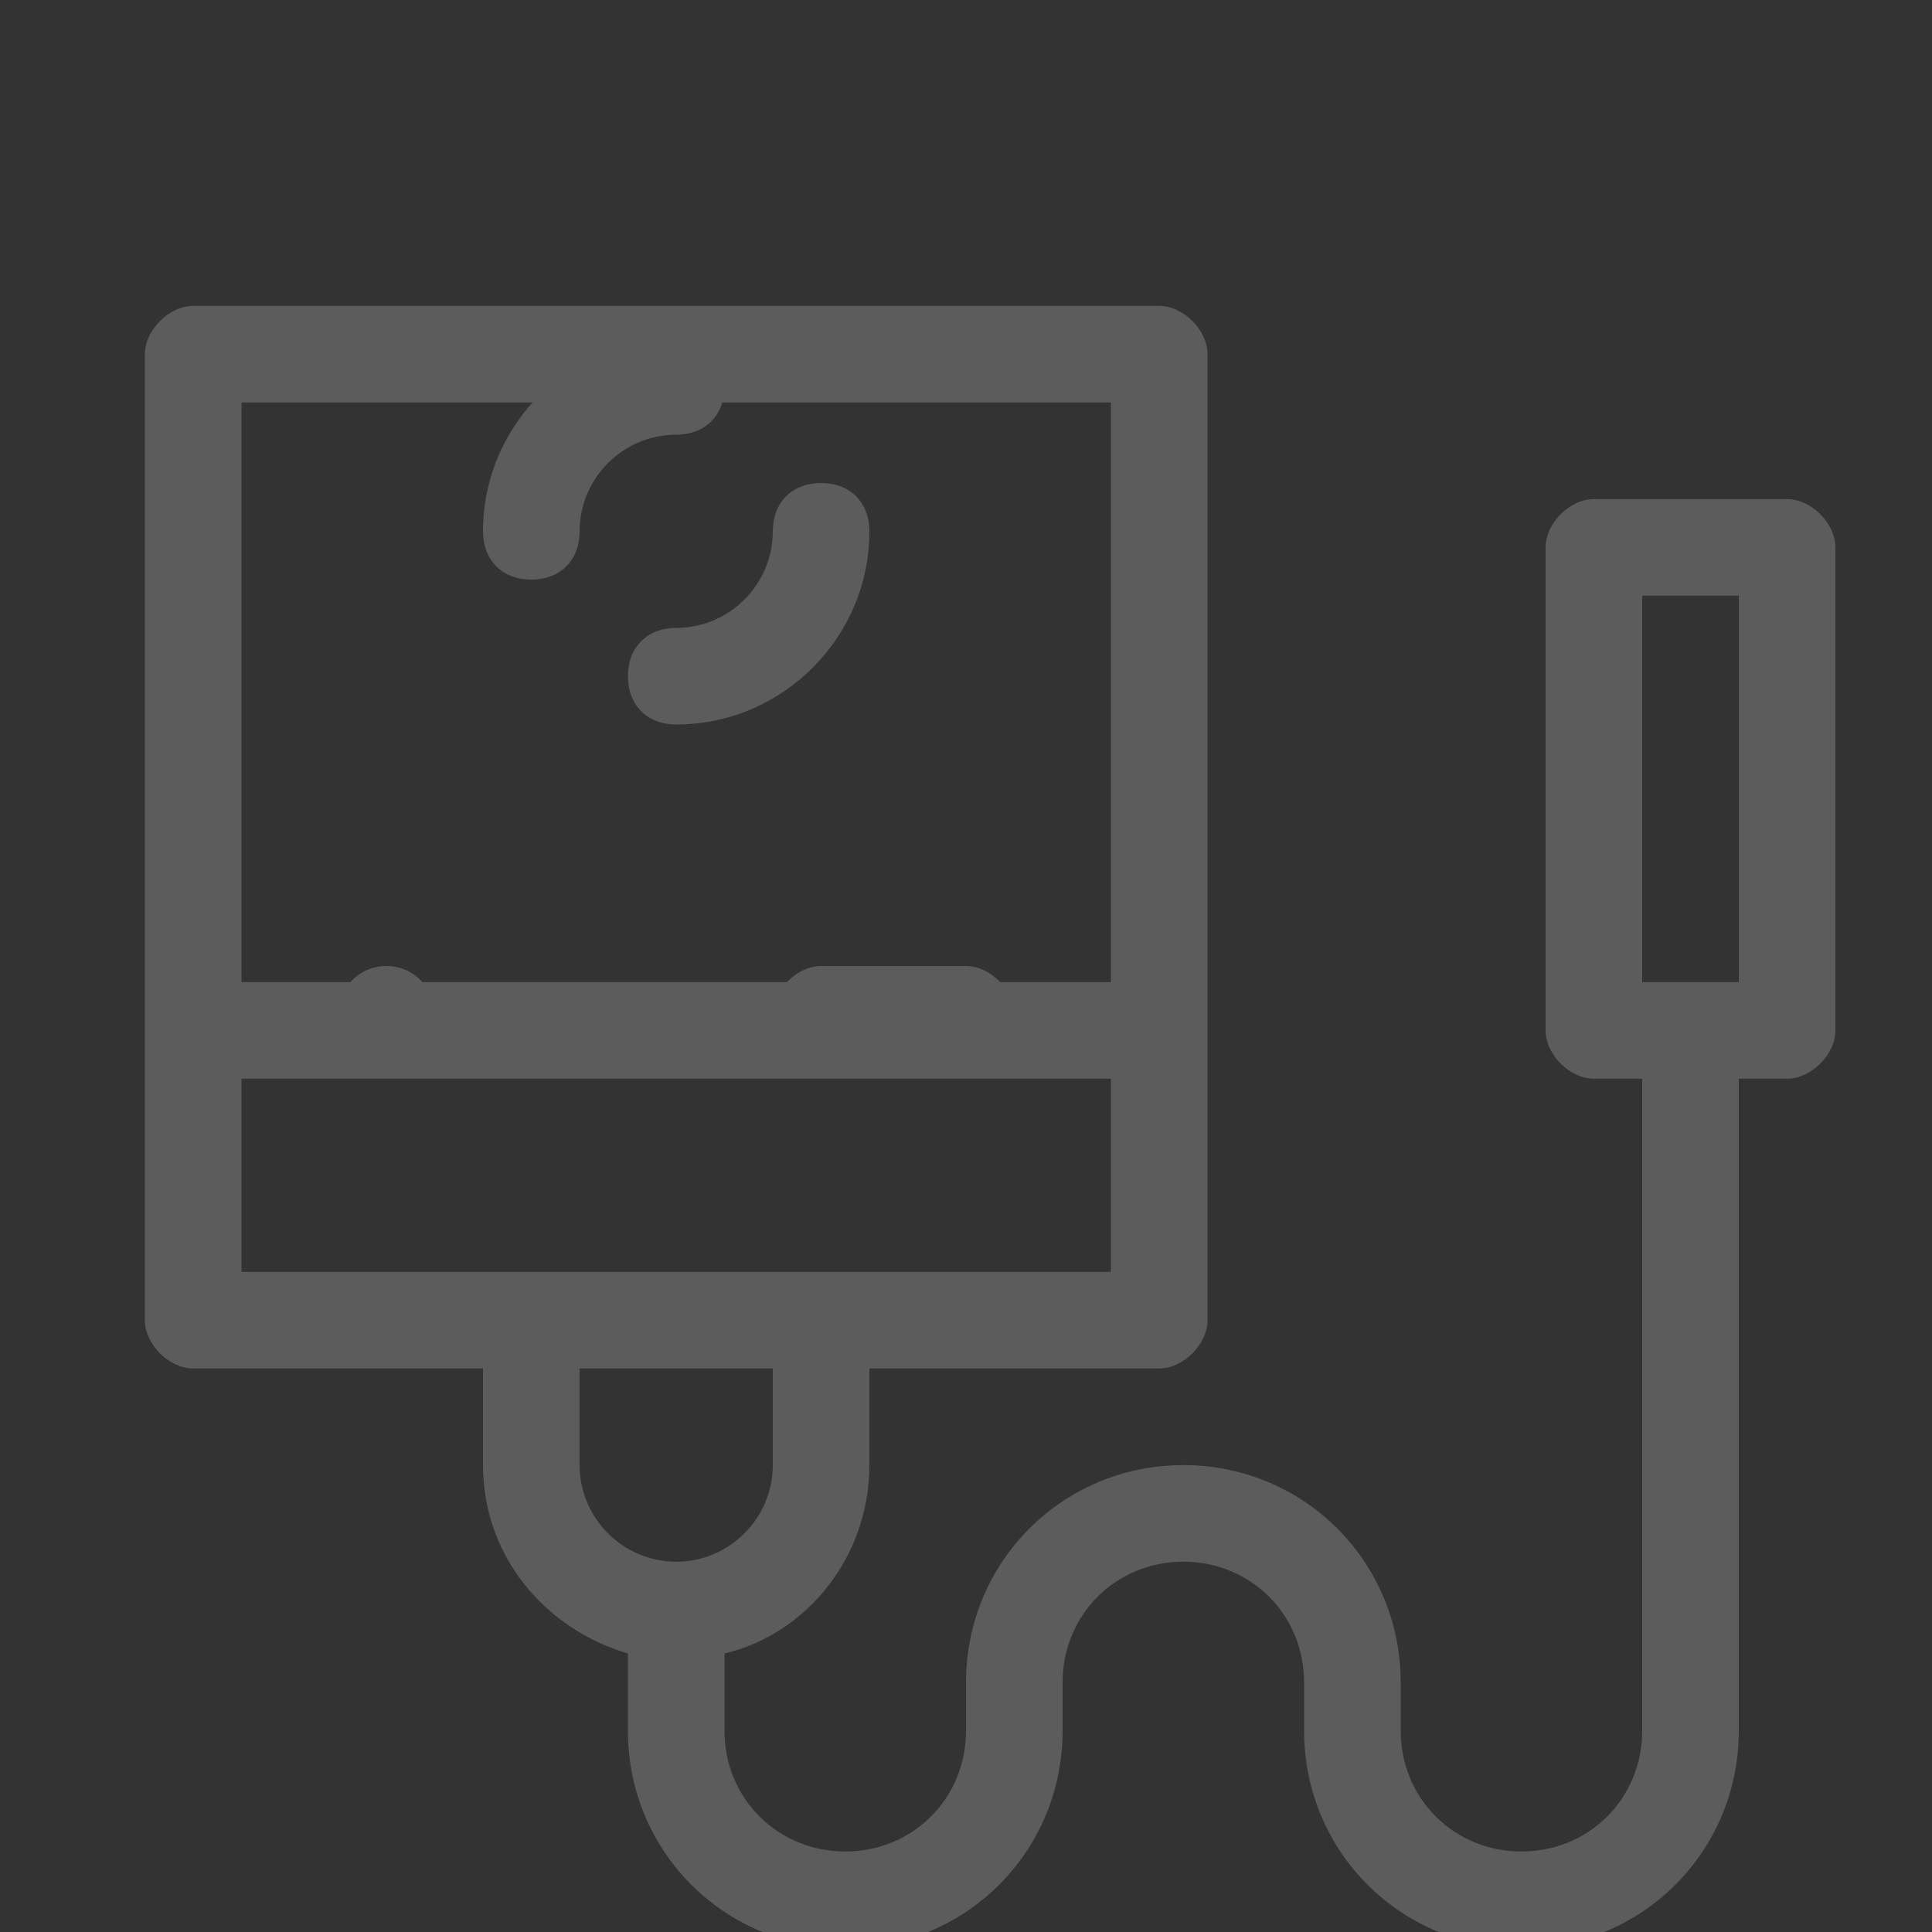
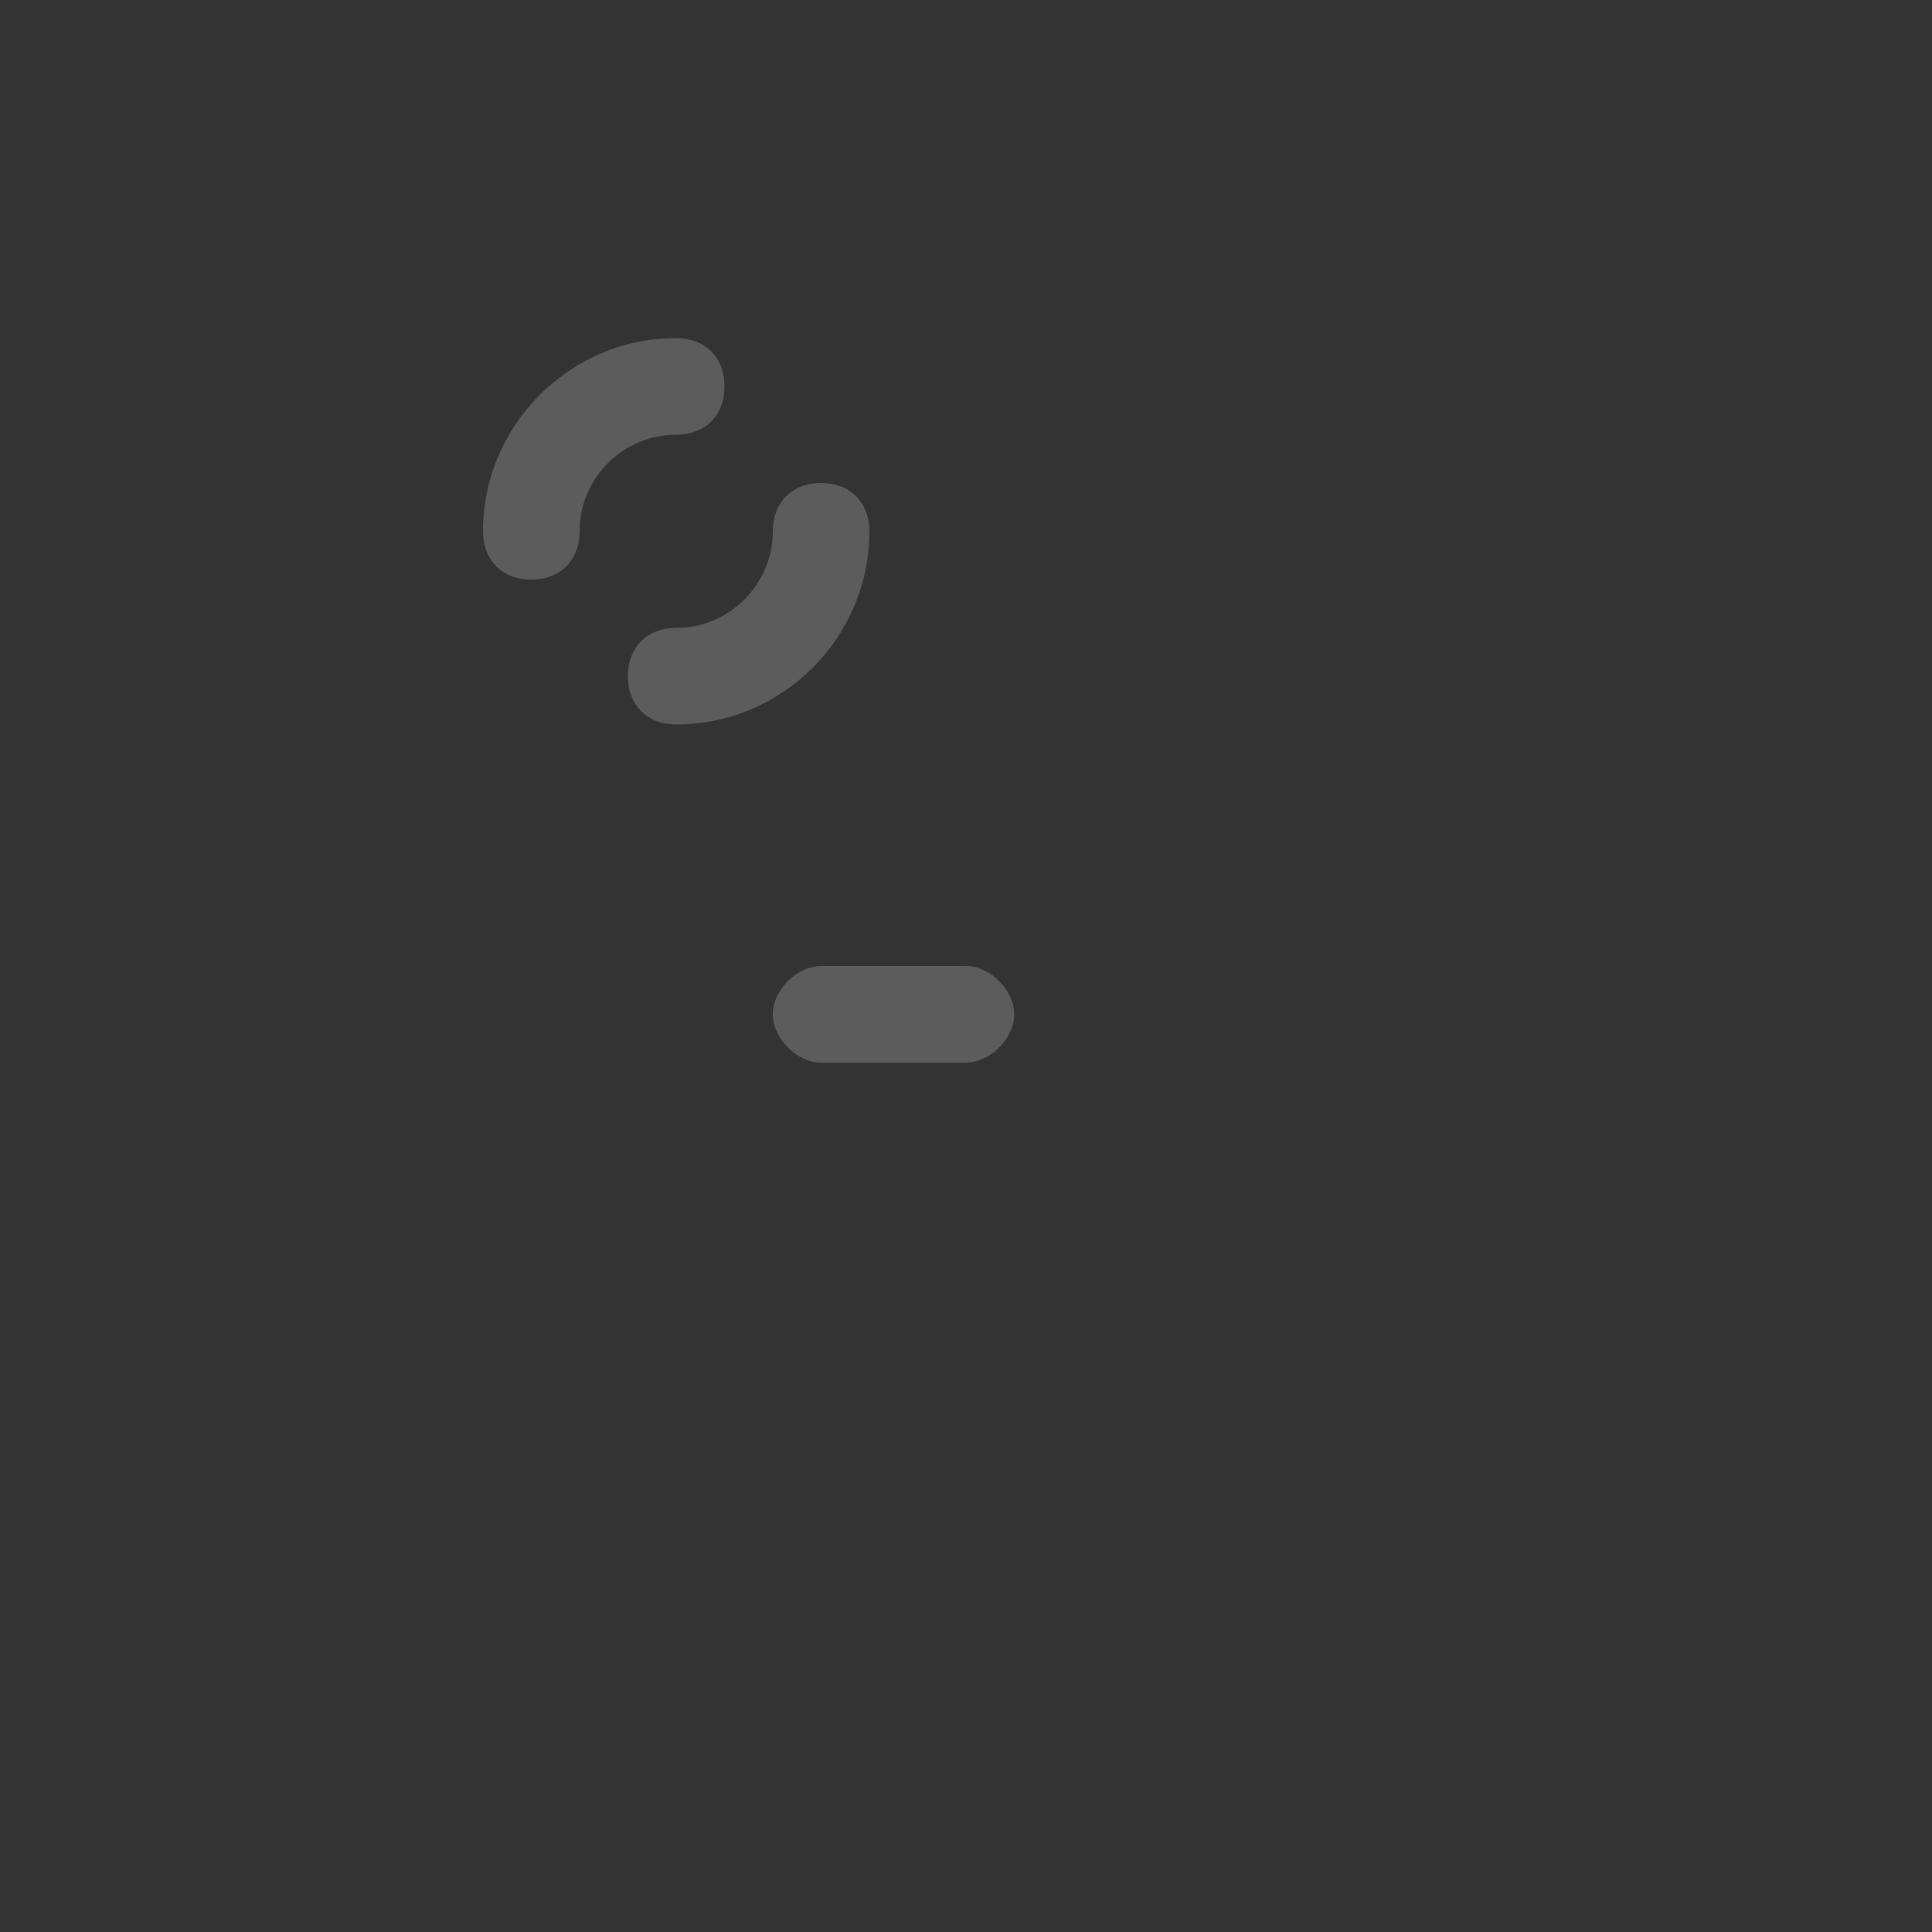
<svg xmlns="http://www.w3.org/2000/svg" fill="none" version="1.1" width="120" height="120" viewBox="0 0 120 120">
  <rect x="0" y="0" width="120" height="120" fill="#333333" stroke="none" />
  <defs>
    <clipPath id="master_svg0_1_4828">
      <rect x="0" y="0" width="120" height="120" rx="0" />
    </clipPath>
  </defs>
  <g style="opacity:0.2;" clip-path="url(#master_svg0_1_4828)">
    <g>
-       <path d="M111,31L99,31C97.5,31,96,32.5,96,34L96,64C96,65.5,97.5,67,99,67L102,67L102,107.5C102,111.7,98.7,115,94.5,115C90.3,115,87,111.7,87,107.5L87,104.5C87,97,81,91,73.5,91C66,91,60,97,60,104.5L60,107.5C60,111.7,56.7,115,52.5,115C48.3,115,45,111.7,45,107.5L45,102.7C50.1,101.5,54,96.7,54,91L54,85L72,85C73.5,85,75,83.5,75,82L75,22C75,20.5,73.5,19,72,19L12,19C10.5,19,9,20.5,9,22L9,82C9,83.5,10.5,85,12,85L30,85L30,91C30,96.7,33.9,101.2,39,102.7L39,107.5C39,115,45,121,52.5,121C60,121,66,115,66,107.5L66,104.5C66,100.3,69.3,97,73.5,97C77.7,97,81,100.3,81,104.5L81,107.5C81,115,87,121,94.5,121C102,121,108,115,108,107.5L108,67L111,67C112.5,67,114,65.5,114,64L114,34C114,32.5,112.5,31,111,31ZM15,25L69,25L69,61L15,61L15,25ZM15,67L69,67L69,79L15,79L15,67ZM36,91L36,85L48,85L48,91C48,94.3,45.3,97,42,97C38.7,97,36,94.3,36,91ZM108,61L102,61L102,37L108,37L108,61Z" fill="#FFFFFF" fill-opacity="1" style="mix-blend-mode:passthrough" />
-     </g>
+       </g>
    <g>
      <path d="M45,24C45,22.2,43.8,21,42,21C35.4,21,30,26.4,30,33C30,34.8,31.2,36,33,36C34.8,36,36,34.8,36,33C36,29.7,38.7,27,42,27C43.8,27,45,25.8,45,24ZM51,30C49.2,30,48,31.2,48,33C48,36.3,45.3,39,42,39C40.2,39,39,40.2,39,42C39,43.8,40.2,45,42,45C48.6,45,54,39.6,54,33C54,31.2,52.8,30,51,30Z" fill="#FFFFFF" fill-opacity="1" style="mix-blend-mode:passthrough" />
    </g>
    <g>
-       <path d="M27.001,63Q27.001,63.148,26.987,63.294Q26.972,63.441,26.943,63.586Q26.915,63.73,26.872,63.872Q26.829,64.013,26.773,64.149Q26.716,64.285,26.647,64.415Q26.577,64.545,26.495,64.668Q26.413,64.791,26.32,64.905Q26.226,65.019,26.122,65.123Q26.018,65.227,25.904,65.321Q25.79,65.414,25.667,65.496Q25.545,65.578,25.415,65.648Q25.285,65.717,25.148,65.774Q25.012,65.83,24.871,65.873Q24.73,65.916,24.585,65.944Q24.441,65.973,24.294,65.988Q24.147,66.002,24,66.002Q23.853,66.002,23.706,65.988Q23.559,65.973,23.415,65.944Q23.27,65.916,23.129,65.873Q22.988,65.83,22.852,65.774Q22.715,65.717,22.585,65.648Q22.455,65.578,22.333,65.496Q22.21,65.414,22.096,65.321Q21.982,65.227,21.878,65.123Q21.774,65.019,21.68,64.905Q21.587,64.791,21.505,64.668Q21.423,64.545,21.353,64.415Q21.284,64.285,21.227,64.149Q21.171,64.013,21.128,63.872Q21.085,63.73,21.057,63.586Q21.028,63.441,21.013,63.294Q20.999,63.148,20.999,63Q20.999,62.853,21.013,62.706Q21.028,62.559,21.057,62.414Q21.085,62.27,21.128,62.129Q21.171,61.988,21.227,61.851Q21.284,61.715,21.353,61.585Q21.423,61.455,21.505,61.332Q21.587,61.21,21.68,61.096Q21.774,60.982,21.878,60.877Q21.982,60.773,22.096,60.679Q22.21,60.586,22.333,60.504Q22.455,60.422,22.585,60.353Q22.715,60.283,22.852,60.227Q22.988,60.17,23.129,60.127Q23.27,60.085,23.415,60.056Q23.559,60.027,23.706,60.013Q23.853,59.998,24,59.998Q24.147,59.998,24.294,60.013Q24.441,60.027,24.585,60.056Q24.73,60.085,24.871,60.127Q25.012,60.17,25.148,60.227Q25.285,60.283,25.415,60.353Q25.545,60.422,25.667,60.504Q25.79,60.586,25.904,60.679Q26.018,60.773,26.122,60.877Q26.226,60.982,26.32,61.096Q26.413,61.21,26.495,61.332Q26.577,61.455,26.647,61.585Q26.716,61.715,26.773,61.851Q26.829,61.988,26.872,62.129Q26.915,62.27,26.943,62.414Q26.972,62.559,26.987,62.706Q27.001,62.853,27.001,63Z" fill="#FFFFFF" fill-opacity="1" style="mix-blend-mode:passthrough" />
-     </g>
+       </g>
    <g>
      <path d="M51,66L60,66C61.5,66,63,64.5,63,63C63,61.5,61.5,60,60,60L51,60C49.5,60,48,61.5,48,63C48,64.5,49.5,66,51,66Z" fill="#FFFFFF" fill-opacity="1" style="mix-blend-mode:passthrough" />
    </g>
  </g>
</svg>